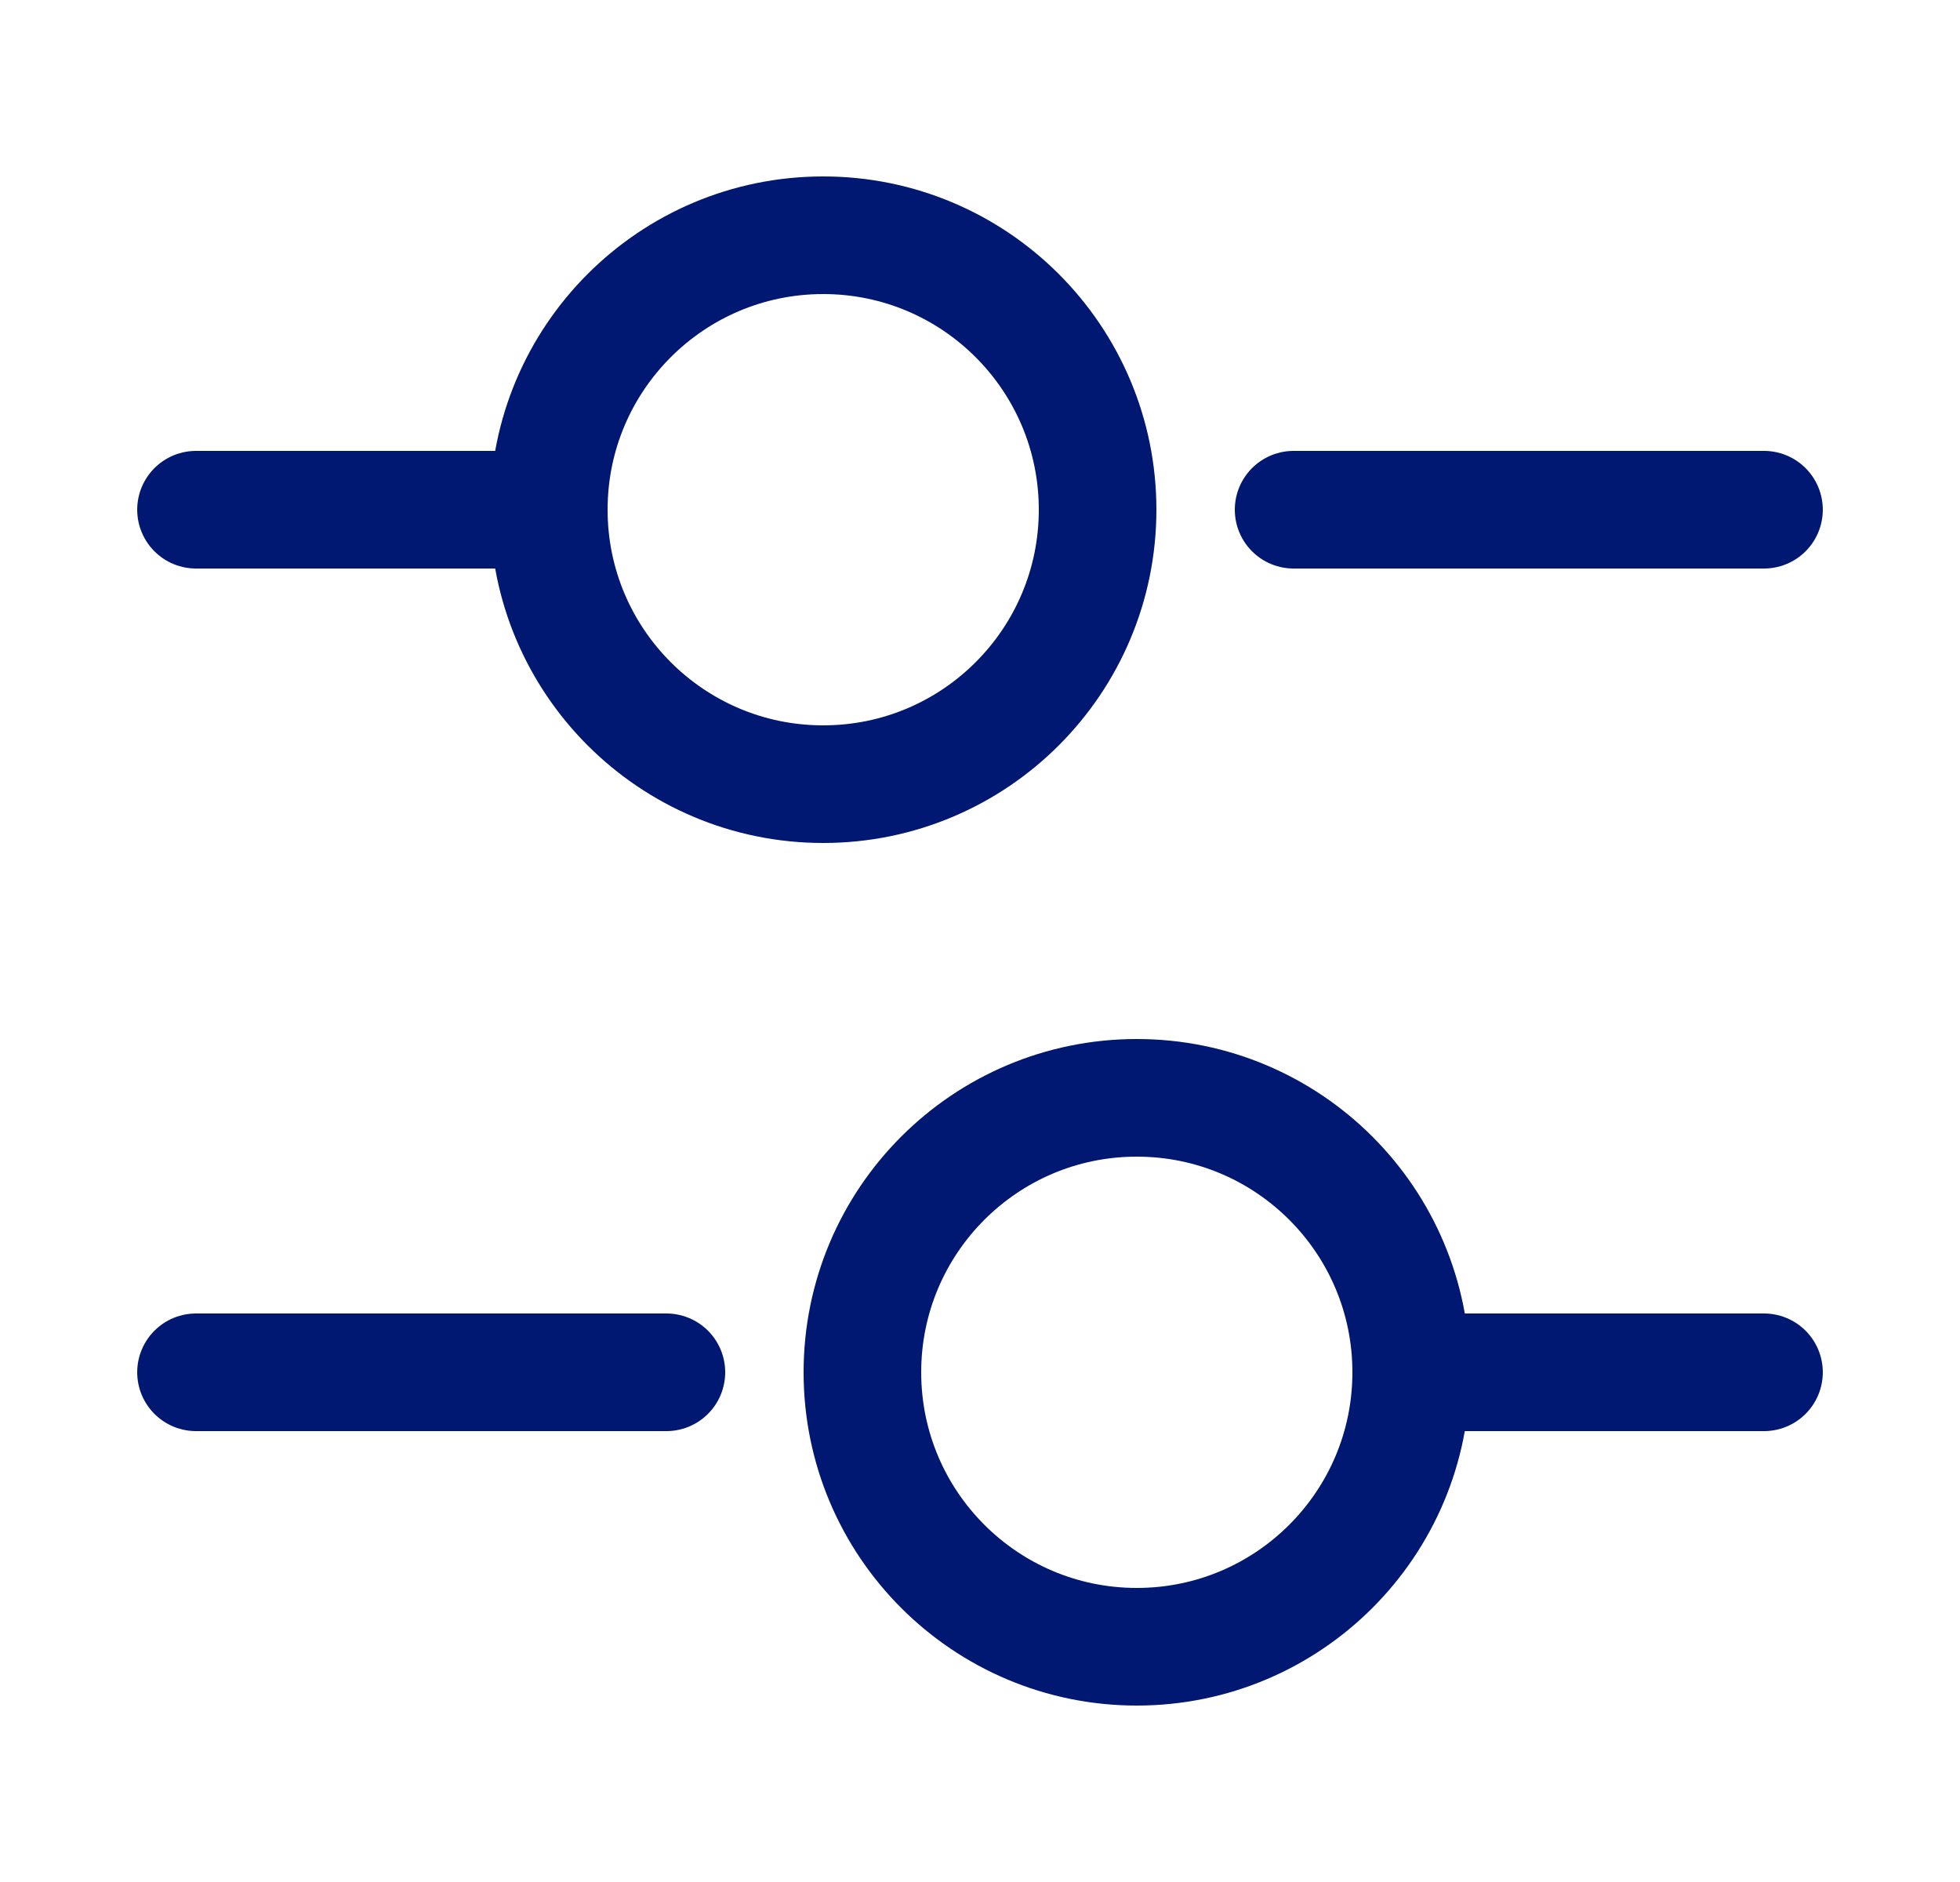
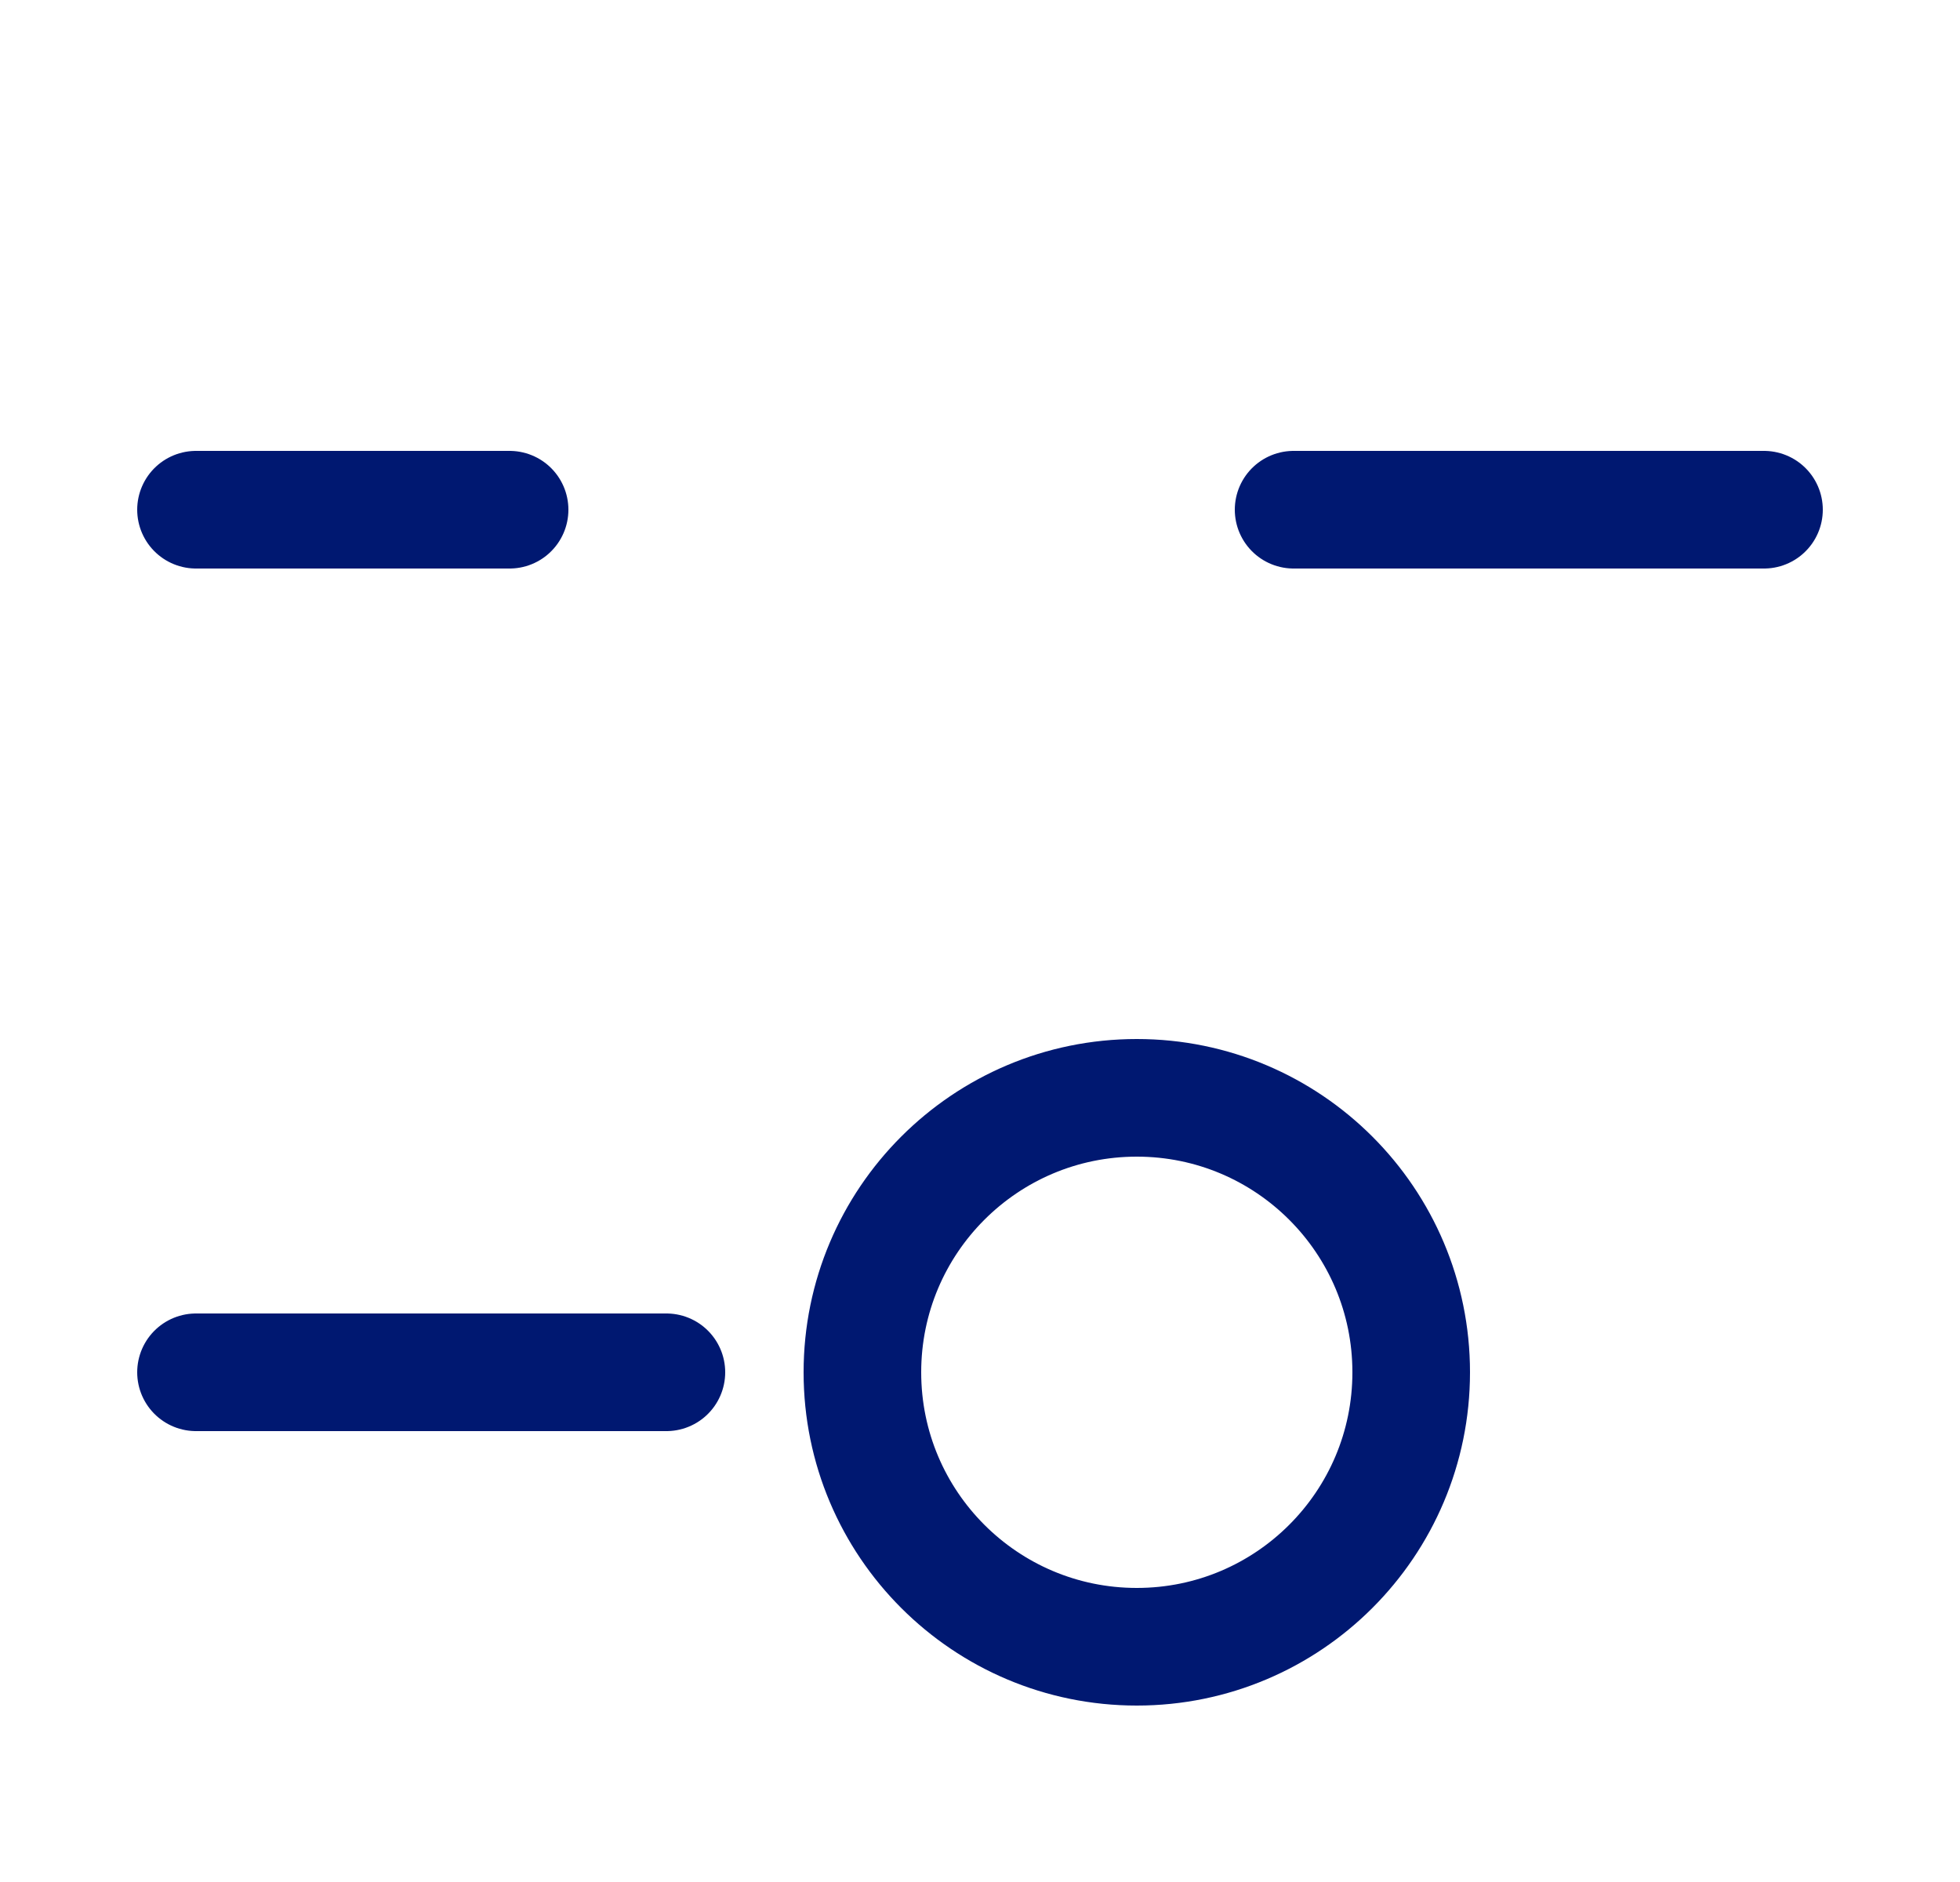
<svg xmlns="http://www.w3.org/2000/svg" width="25" height="24" viewBox="0 0 25 24" fill="none">
  <path d="M22.5 6.5H16.5" stroke="#001871" stroke-width="1.5" stroke-miterlimit="10" stroke-linecap="round" stroke-linejoin="round" />
  <path d="M6.5 6.5H2.5" stroke="#001871" stroke-width="1.5" stroke-miterlimit="10" stroke-linecap="round" stroke-linejoin="round" />
-   <path d="M10.5 10C12.433 10 14 8.433 14 6.5C14 4.567 12.433 3 10.5 3C8.567 3 7 4.567 7 6.5C7 8.433 8.567 10 10.5 10Z" stroke="#001871" stroke-width="1.5" stroke-miterlimit="10" stroke-linecap="round" stroke-linejoin="round" />
-   <path d="M22.5 17.5H18.5" stroke="#001871" stroke-width="1.5" stroke-miterlimit="10" stroke-linecap="round" stroke-linejoin="round" />
  <path d="M8.5 17.5H2.5" stroke="#001871" stroke-width="1.5" stroke-miterlimit="10" stroke-linecap="round" stroke-linejoin="round" />
  <path d="M14.5 21C16.433 21 18 19.433 18 17.5C18 15.567 16.433 14 14.5 14C12.567 14 11 15.567 11 17.5C11 19.433 12.567 21 14.5 21Z" stroke="#001871" stroke-width="1.5" stroke-miterlimit="10" stroke-linecap="round" stroke-linejoin="round" />
</svg>